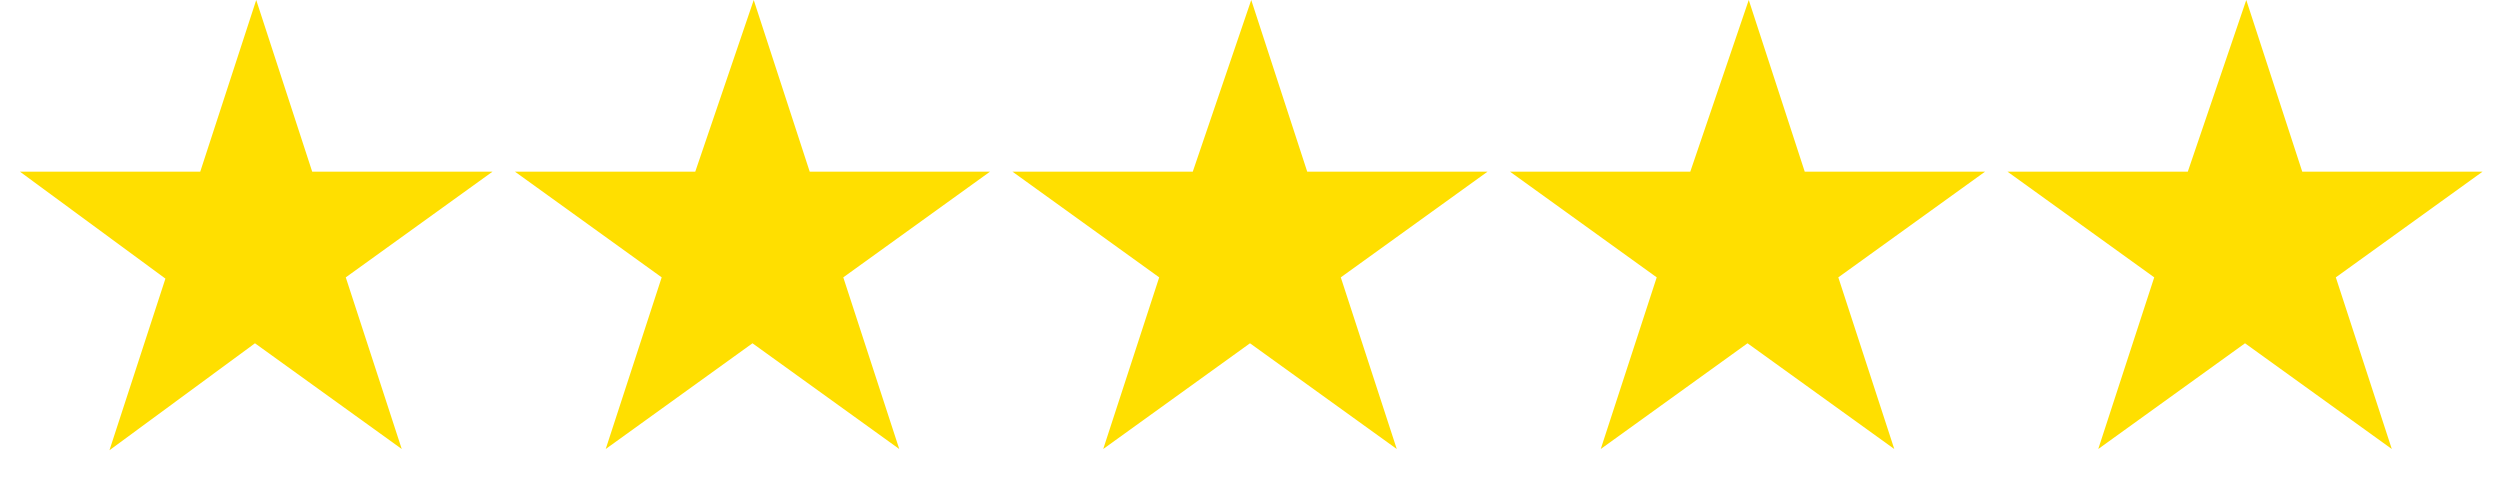
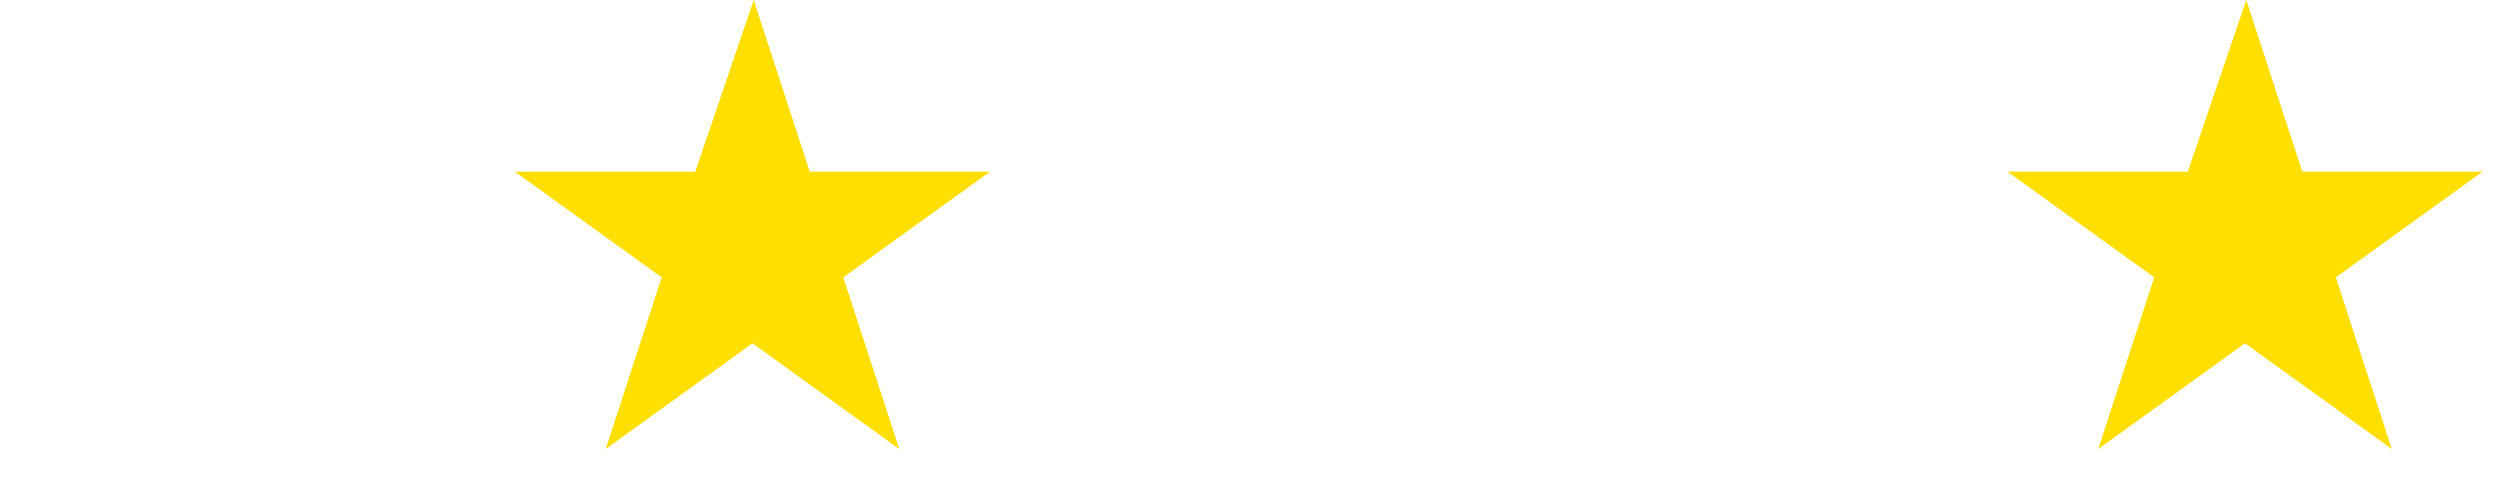
<svg xmlns="http://www.w3.org/2000/svg" version="1.1" id="Layer_1" x="0px" y="0px" viewBox="0 0 201 40" style="enable-background:new 0 0 201 40;" xml:space="preserve">
  <style type="text/css">
	.st0{fill:#FFDF00;}
</style>
-   <path class="st0" d="M20.6,0l4.5,13.8h14.5l-11.8,8.5l4.5,13.8l-11.8-8.5L8.8,36.2l4.5-13.8L1.6,13.8h14.5L20.6,0z" />
  <path class="st0" d="M60.6,0l4.5,13.8h14.5l-11.8,8.5l4.5,13.8l-11.8-8.5l-11.8,8.5l4.5-13.8l-11.8-8.5h14.5L60.6,0z" />
-   <path class="st0" d="M100.6,0l4.5,13.8h14.5l-11.8,8.5l4.5,13.8l-11.8-8.5l-11.8,8.5l4.5-13.8l-11.8-8.5h14.5L100.6,0z" />
-   <path class="st0" d="M140.6,0l4.5,13.8h14.5l-11.8,8.5l4.5,13.8l-11.8-8.5l-11.8,8.5l4.5-13.8l-11.8-8.5h14.5L140.6,0z" />
  <path class="st0" d="M180.6,0l4.5,13.8h14.5l-11.8,8.5l4.5,13.8l-11.8-8.5l-11.8,8.5l4.5-13.8l-11.8-8.5h14.5L180.6,0z" />
</svg>